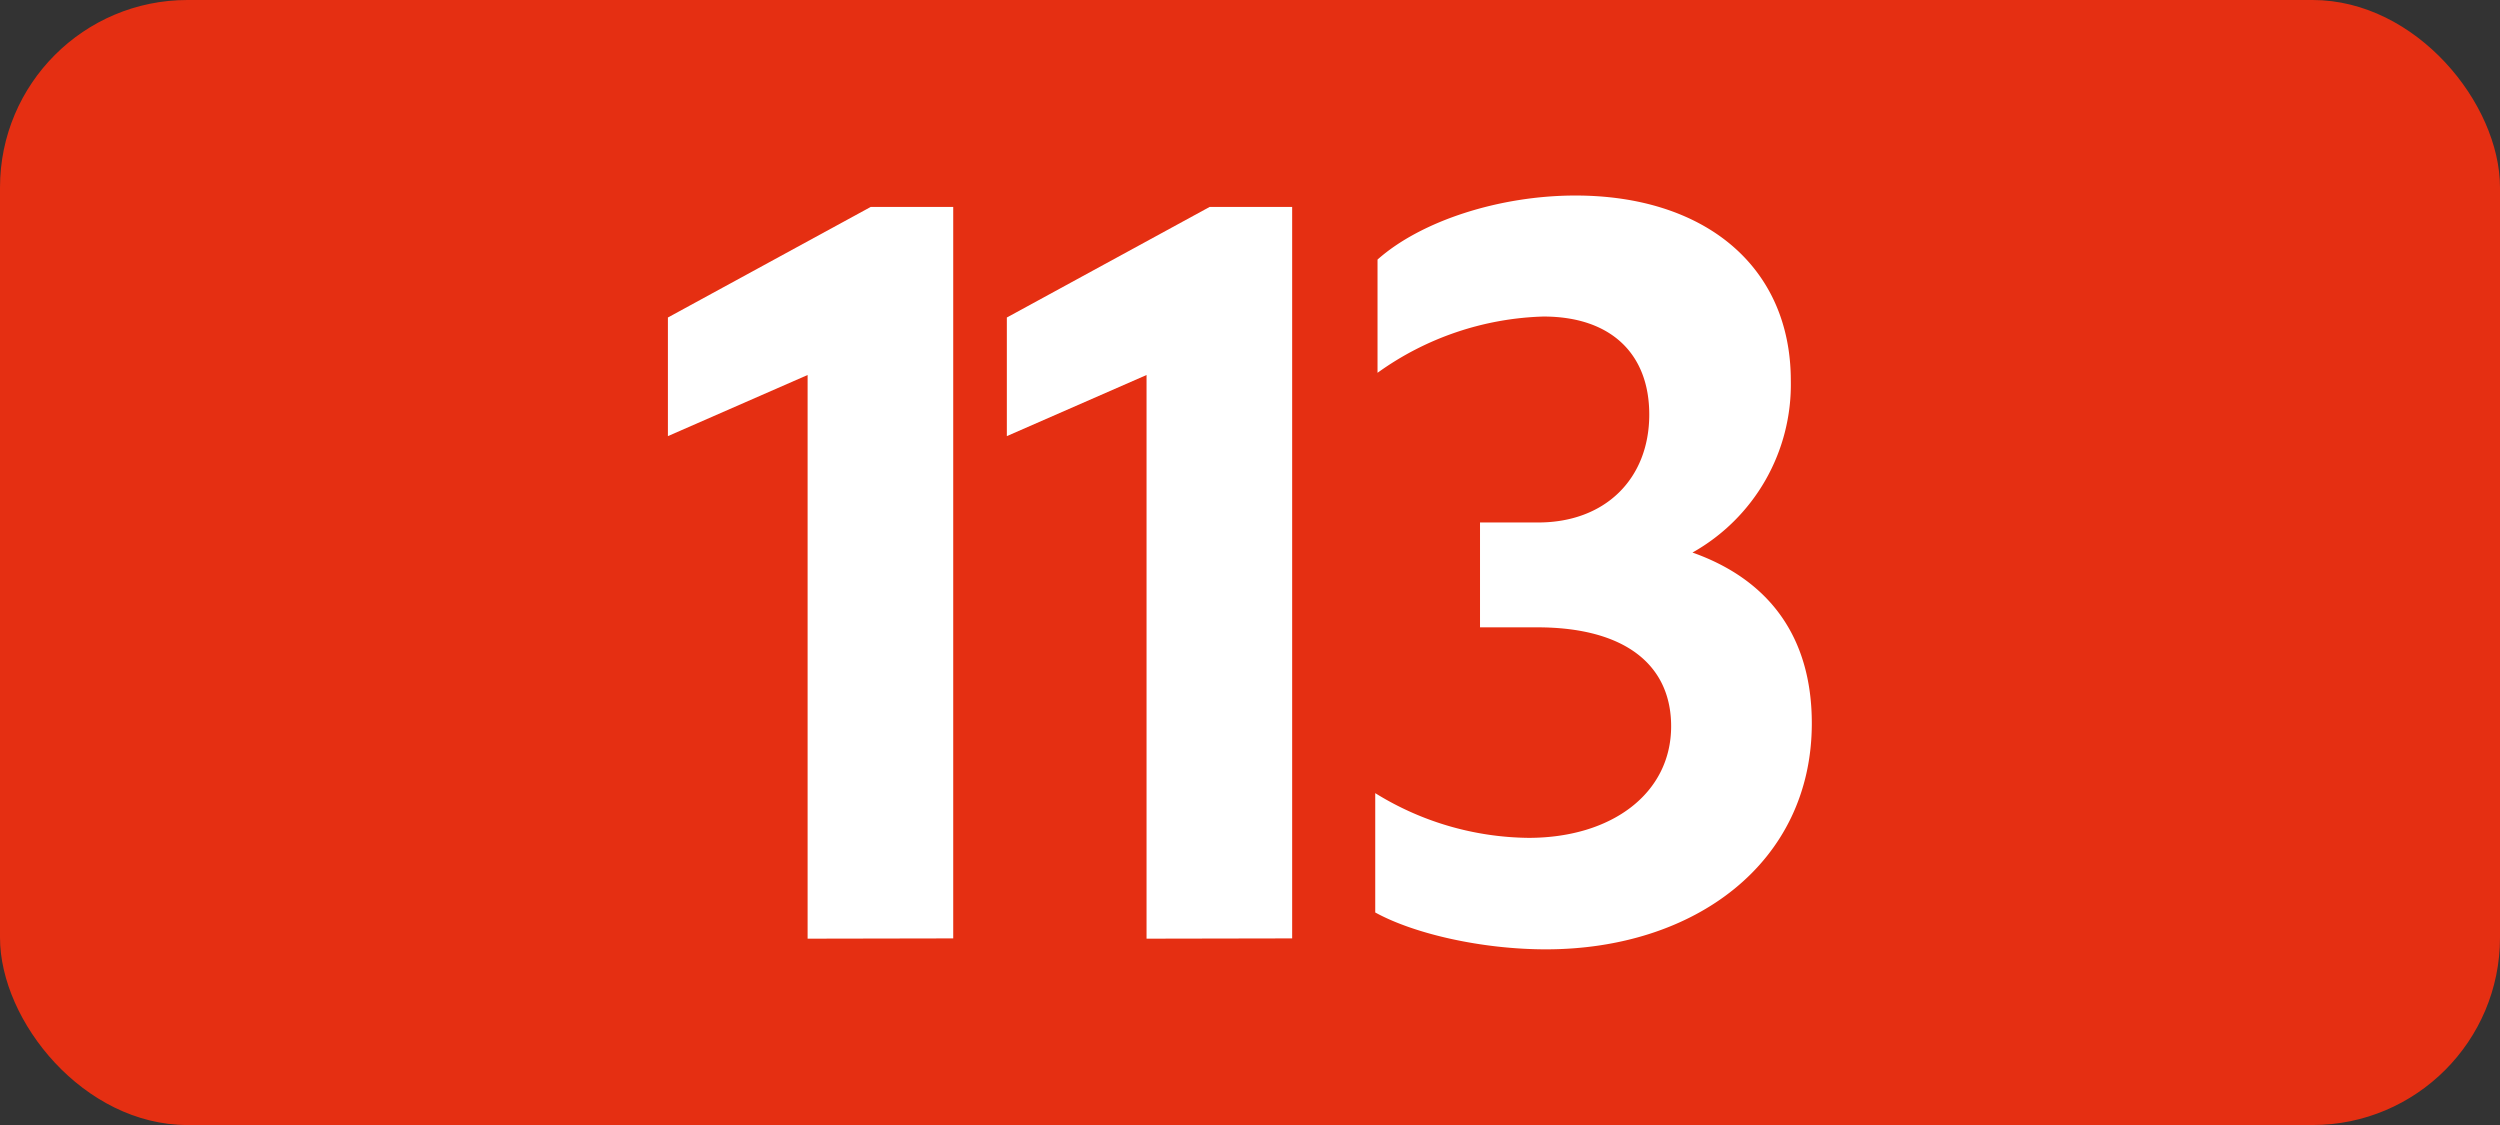
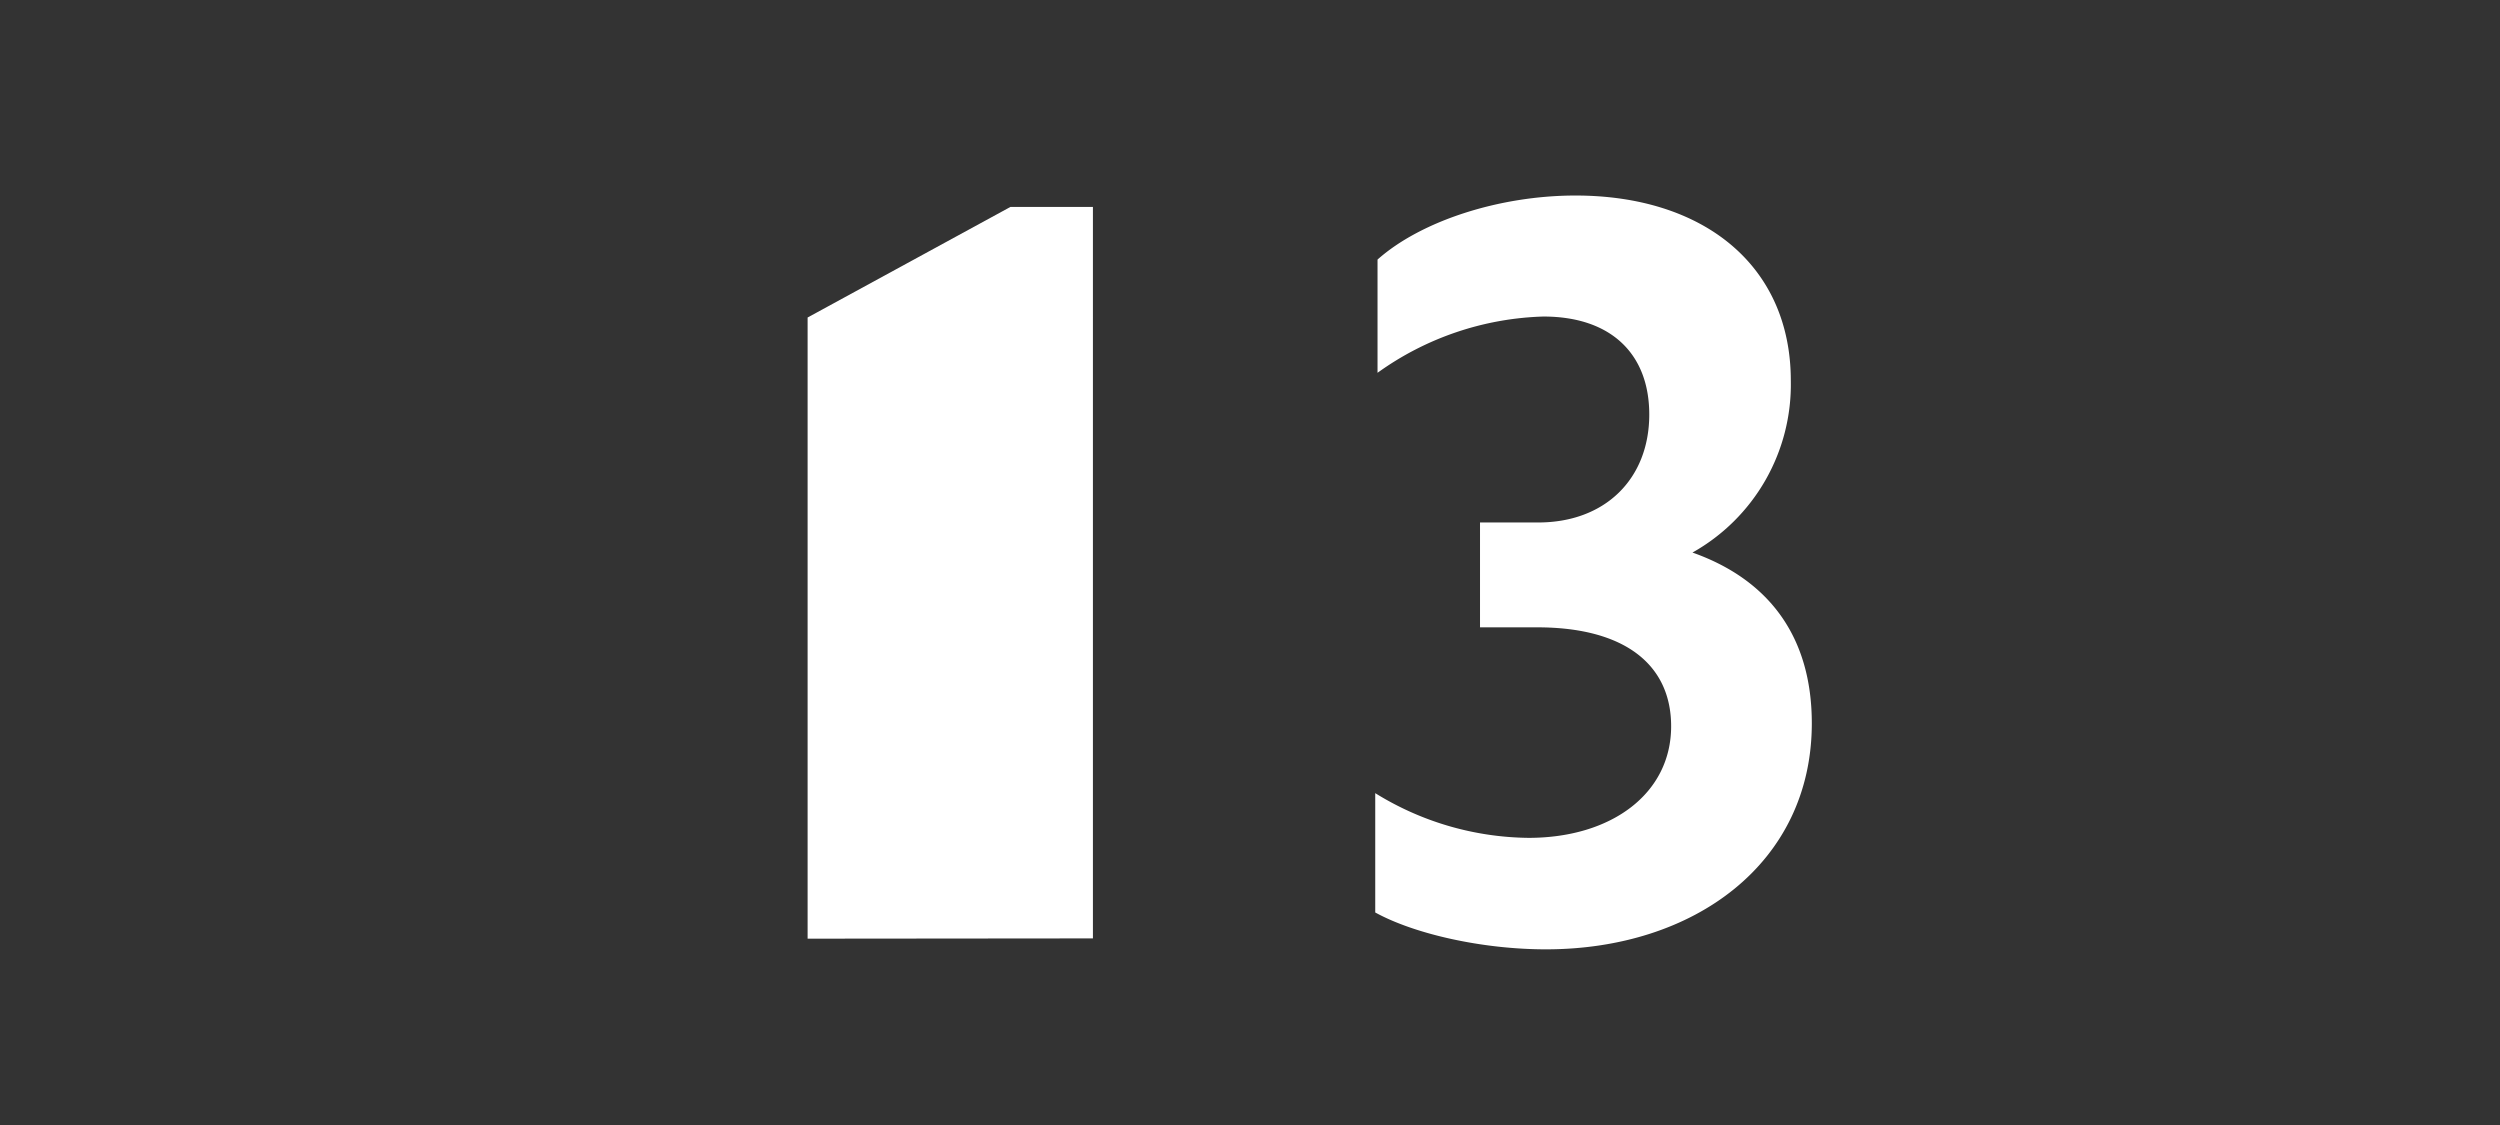
<svg xmlns="http://www.w3.org/2000/svg" id="Calque_1" data-name="Calque 1" viewBox="0 0 283.46 127.56">
  <rect x="0" y="0" width="283.46" height="127.56" fill="#333333" stroke="none" />
  <defs>
    <style>.cls-1{fill:#e52f12;}.cls-2{fill:#fff;}.cls-3{fill:none;stroke:#1d1d1b;stroke-miterlimit:10;stroke-width:0.1px;stroke-dasharray:1.2;}</style>
  </defs>
-   <rect class="cls-1" width="283.46" height="127.56" rx="21.26" />
-   <path class="cls-2" d="M91.57,106.43V42.52L75.73,49.45V36l23-12.54h9.35V106.4Z" />
-   <path class="cls-2" d="M130,106.43V42.52l-15.84,6.93V36l23-12.54h9.35V106.4Z" />
+   <path class="cls-2" d="M91.57,106.43V42.52V36l23-12.54h9.35V106.4Z" />
  <path class="cls-2" d="M155.93,103.46V89.93A33.6,33.6,0,0,0,173.31,95c9.46,0,16.17-5.06,16.17-12.65,0-7-5.28-11.22-15.18-11.22h-6.49V59.24h6.6C182,59.24,187,54.29,187,47c0-6.93-4.4-11.11-12-11.11a33.85,33.85,0,0,0-18.81,6.38V29.43c4.95-4.4,13.86-7.26,22.44-7.26,14.52,0,24.42,7.92,24.42,21A21.85,21.85,0,0,1,191.9,62.65c8.69,3.08,13.53,9.57,13.53,19.36,0,15.84-13.31,25.63-30.14,25.63C168,107.64,160.33,105.88,155.93,103.46Z" />
  <path class="cls-3" d="M51.1,36.85" />
  <path class="cls-3" d="M51.1,0" />
-   <path class="cls-3" d="M51.1,36.85" />
-   <path class="cls-3" d="M51.1,0" />
</svg>